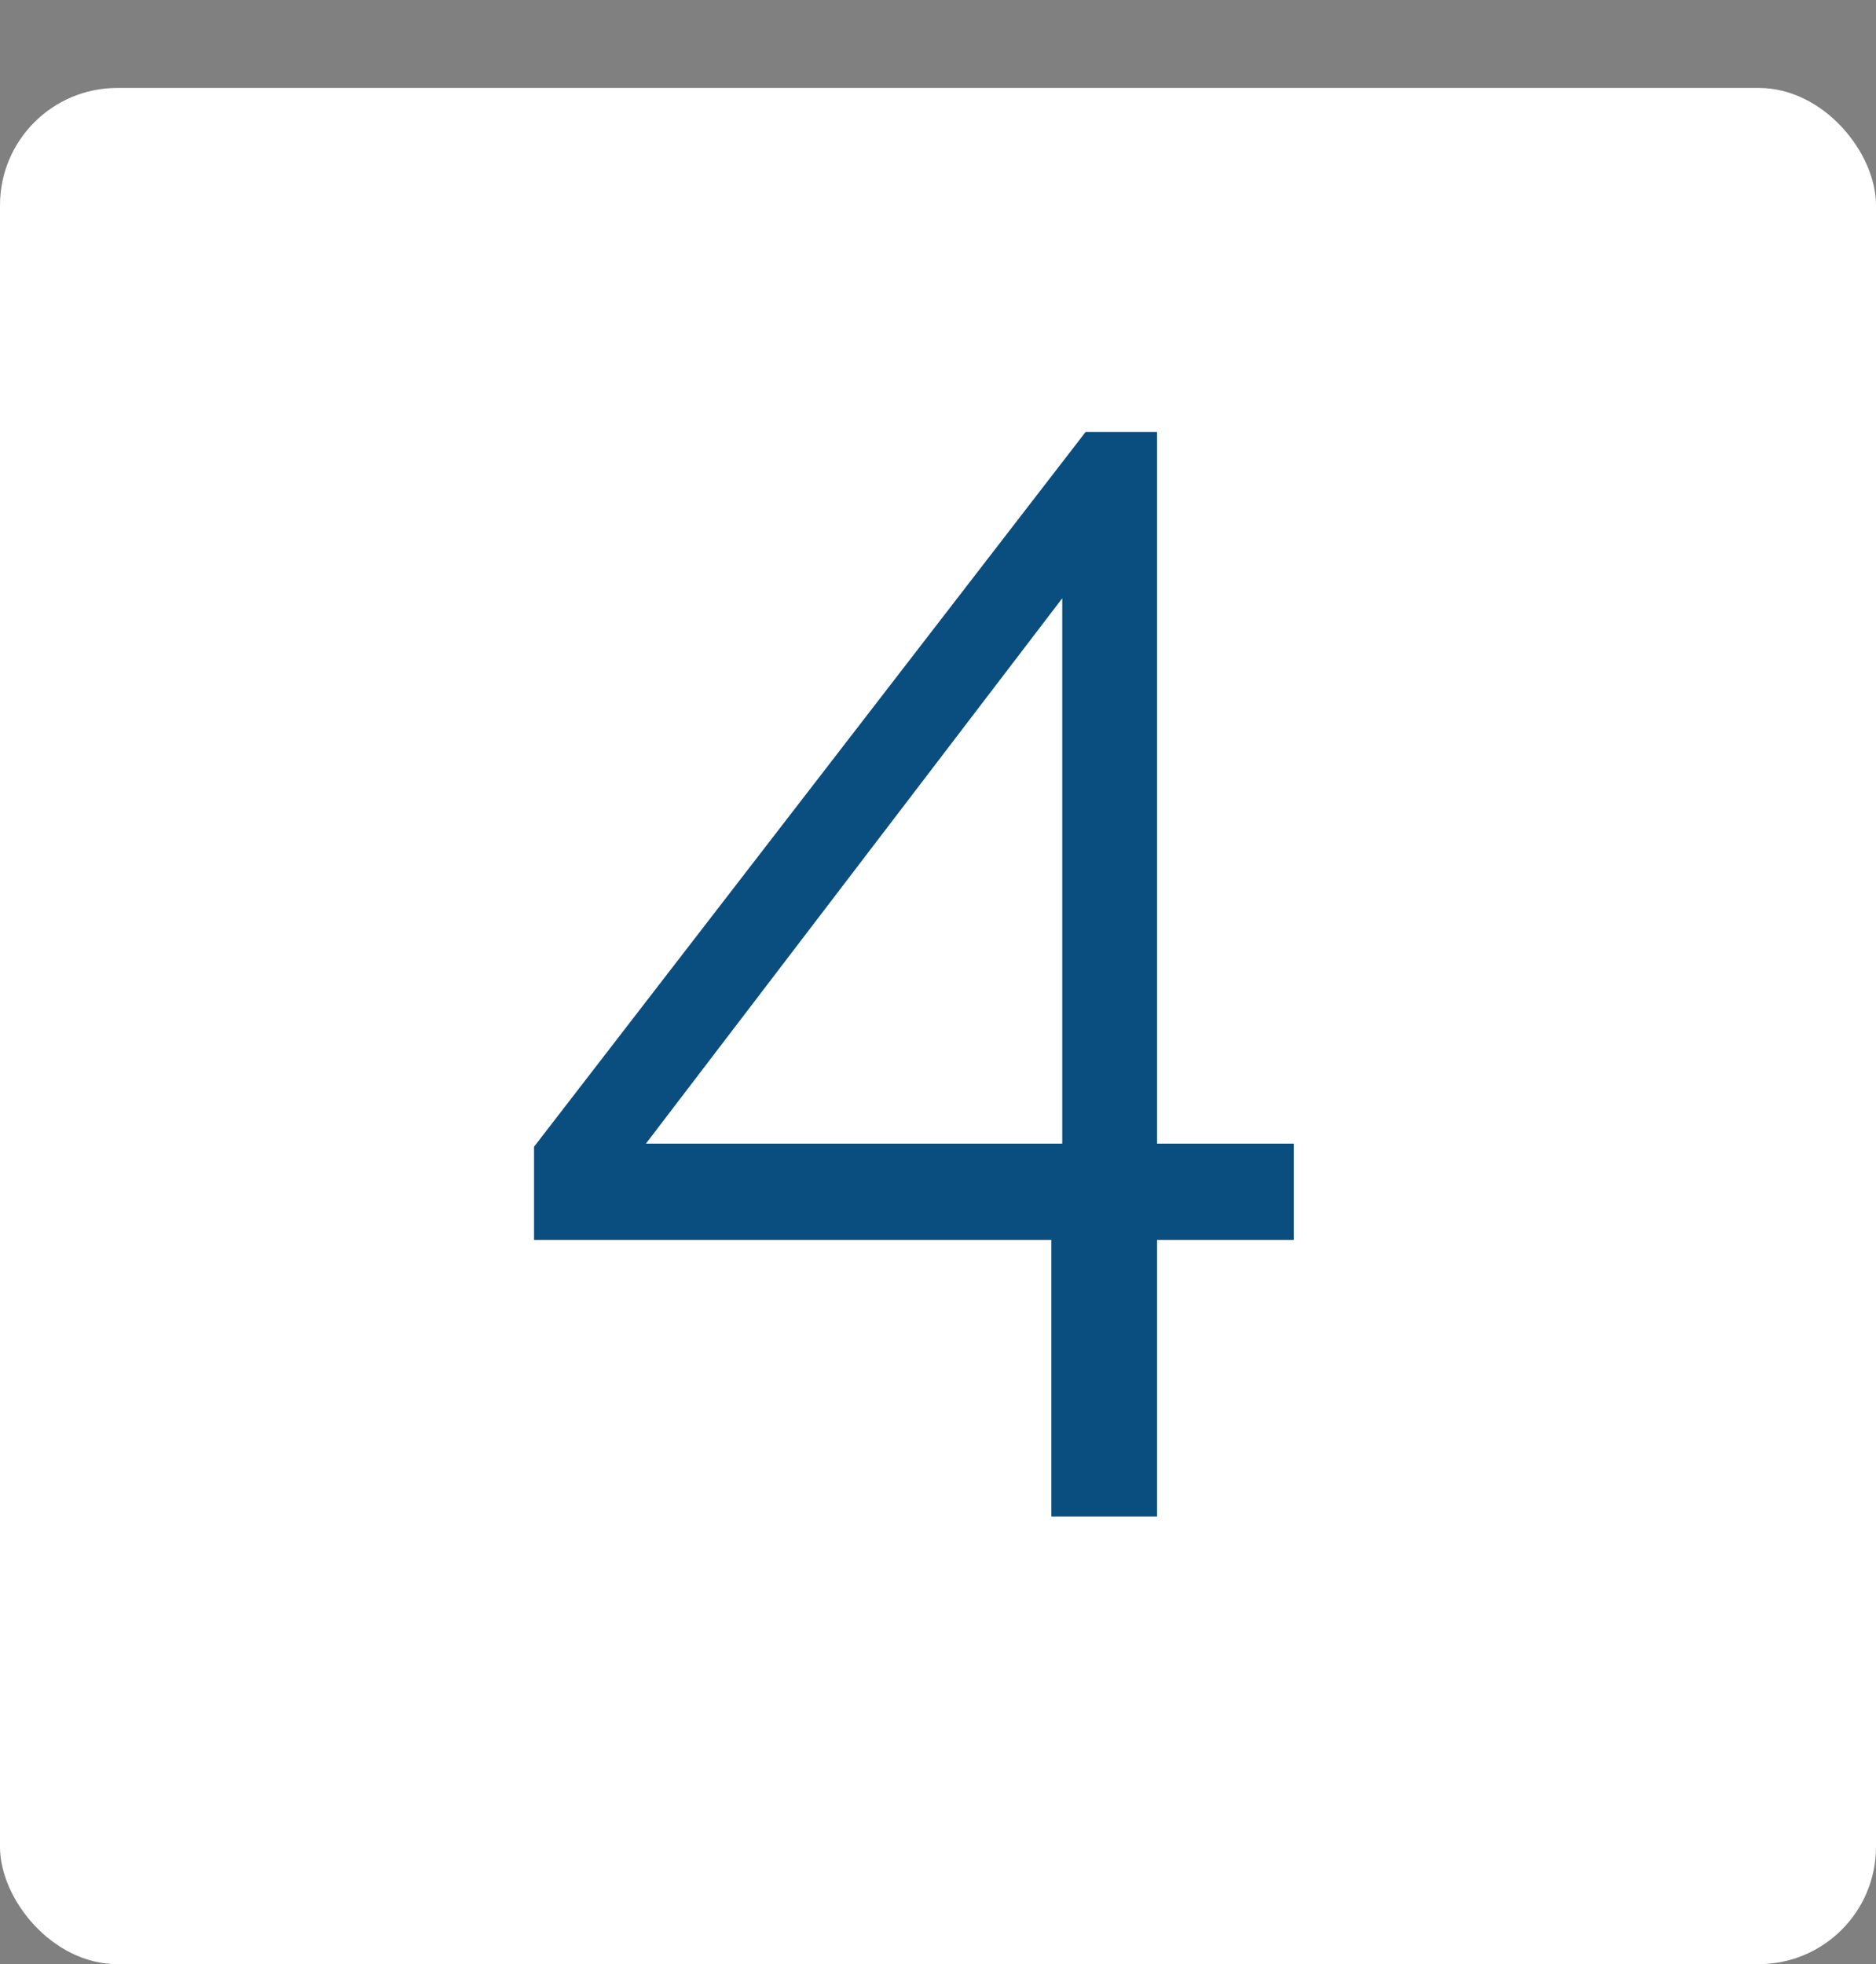
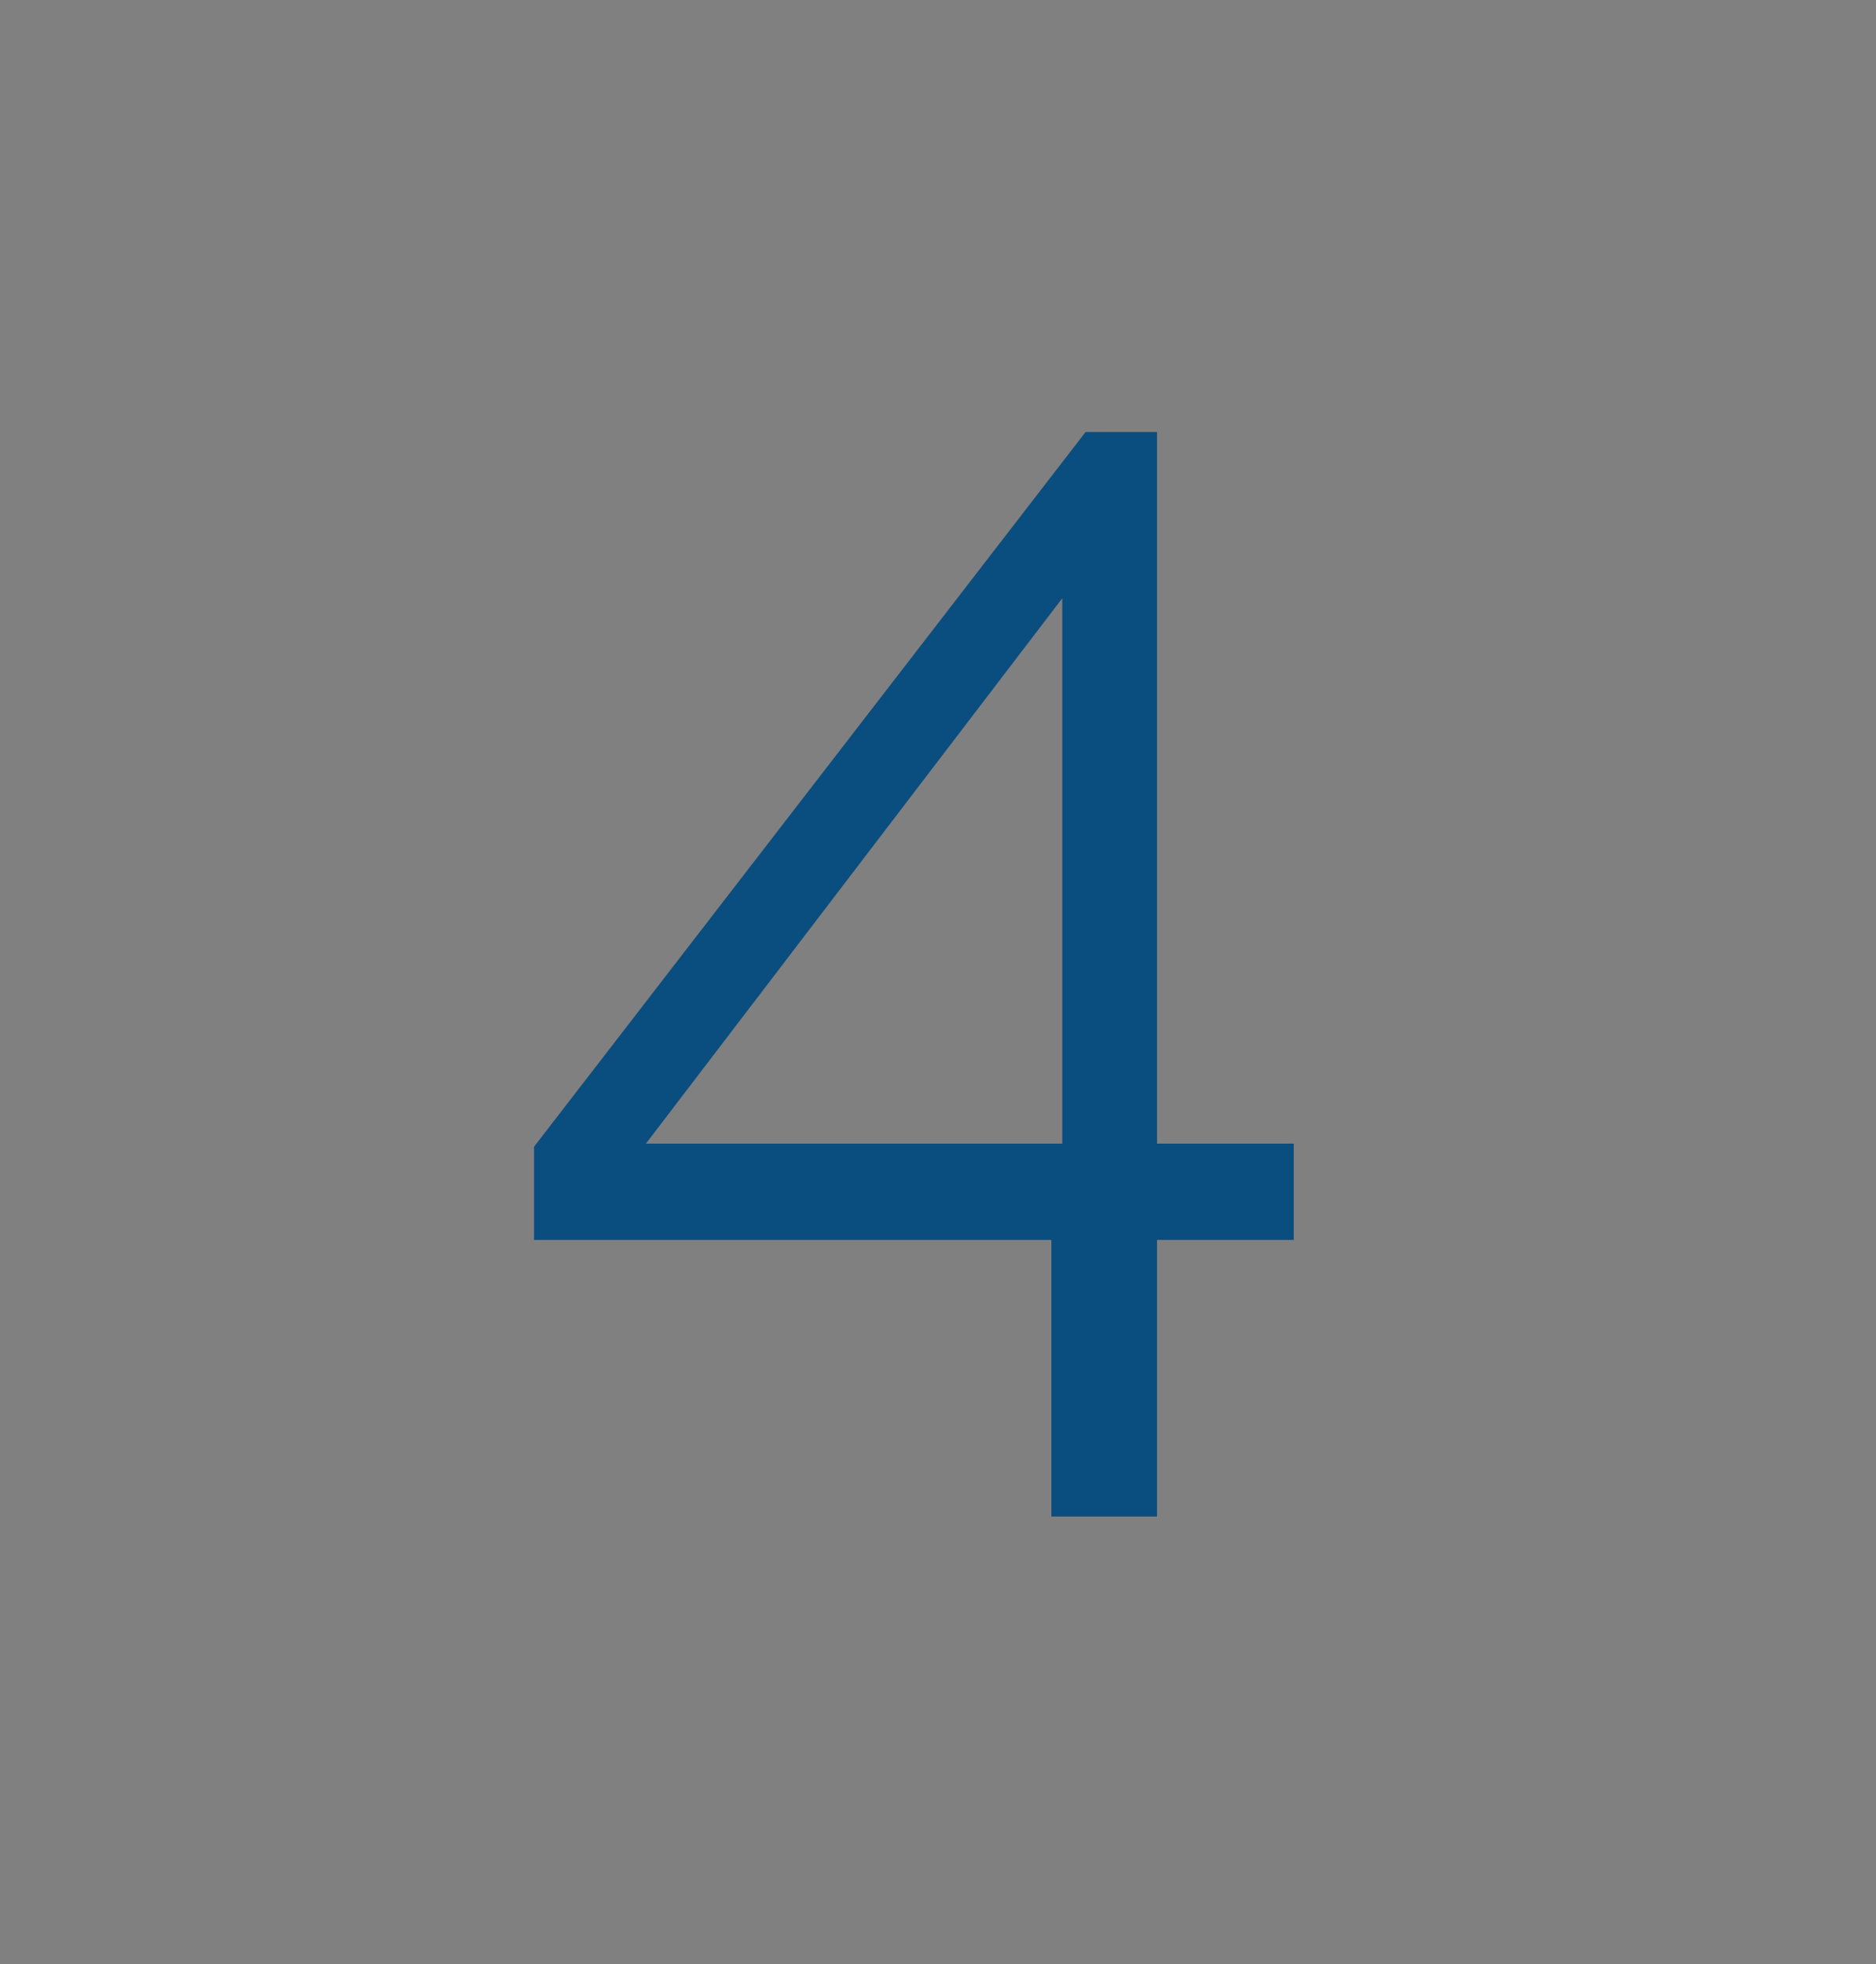
<svg xmlns="http://www.w3.org/2000/svg" width="64" height="67" viewBox="0 0 64 67" fill="none">
  <rect x="0" y="0" width="64" height="67" fill="#808080" stroke="none" />
-   <rect y="3" width="64" height="64" rx="4" fill="white" />
  <path d="M35.868 51.731V42.297H18.219V39.117L37.034 14.737H39.472V39.011H44.136V42.297H39.472V51.731H35.868ZM22.035 39.011H36.239V20.408L22.035 39.011Z" fill="#0A4D7F" />
</svg>